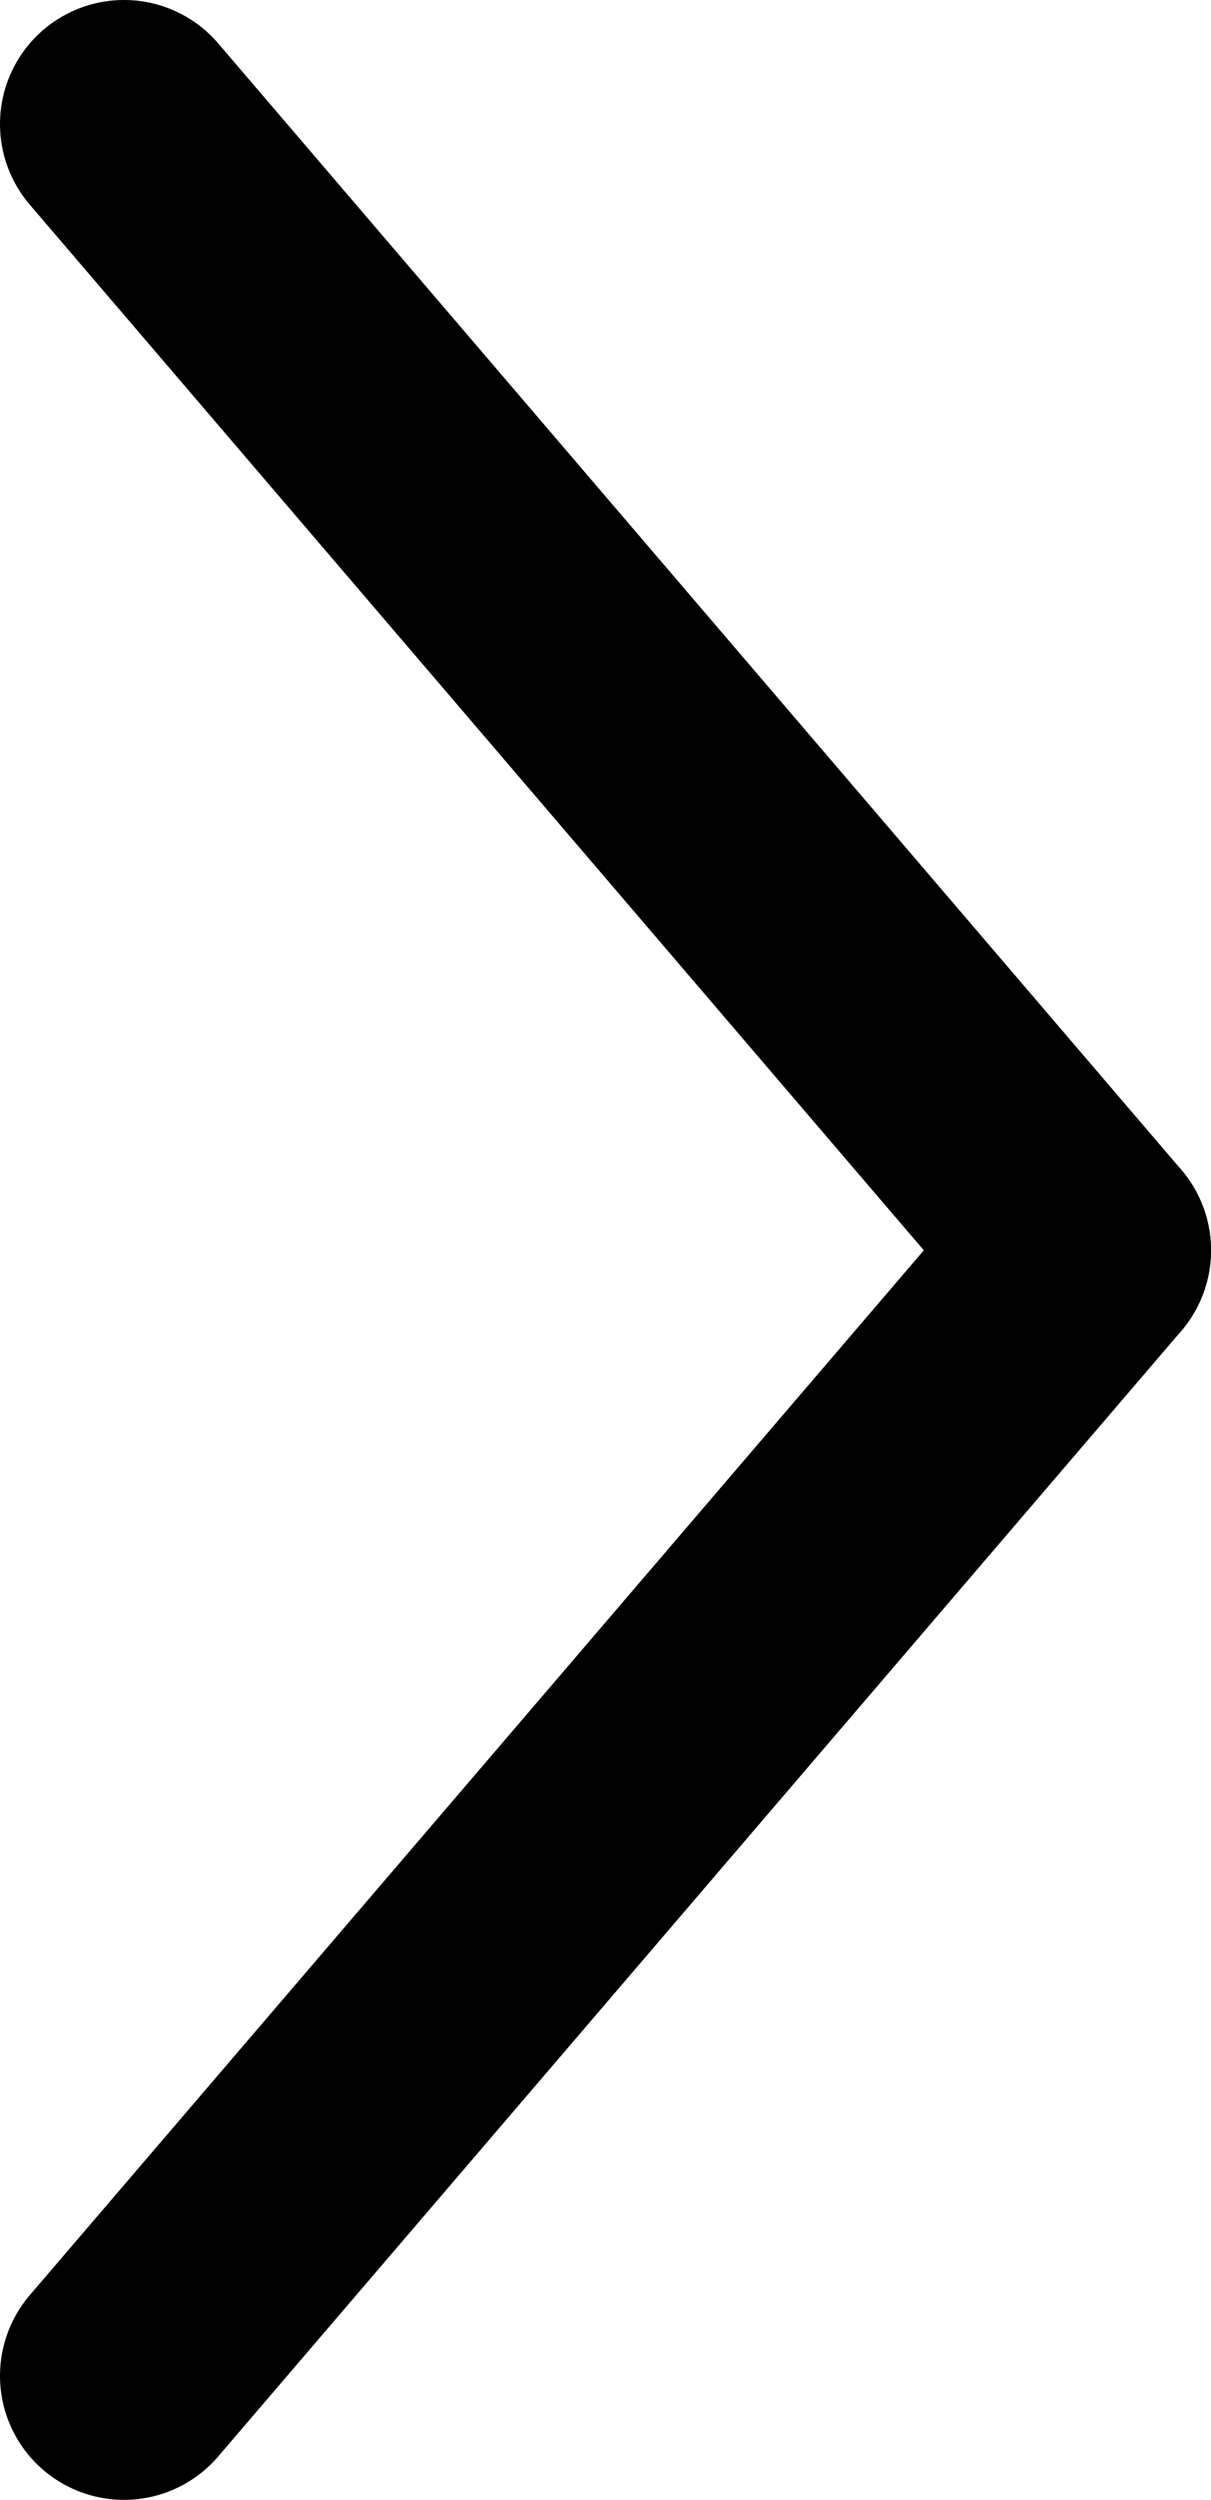
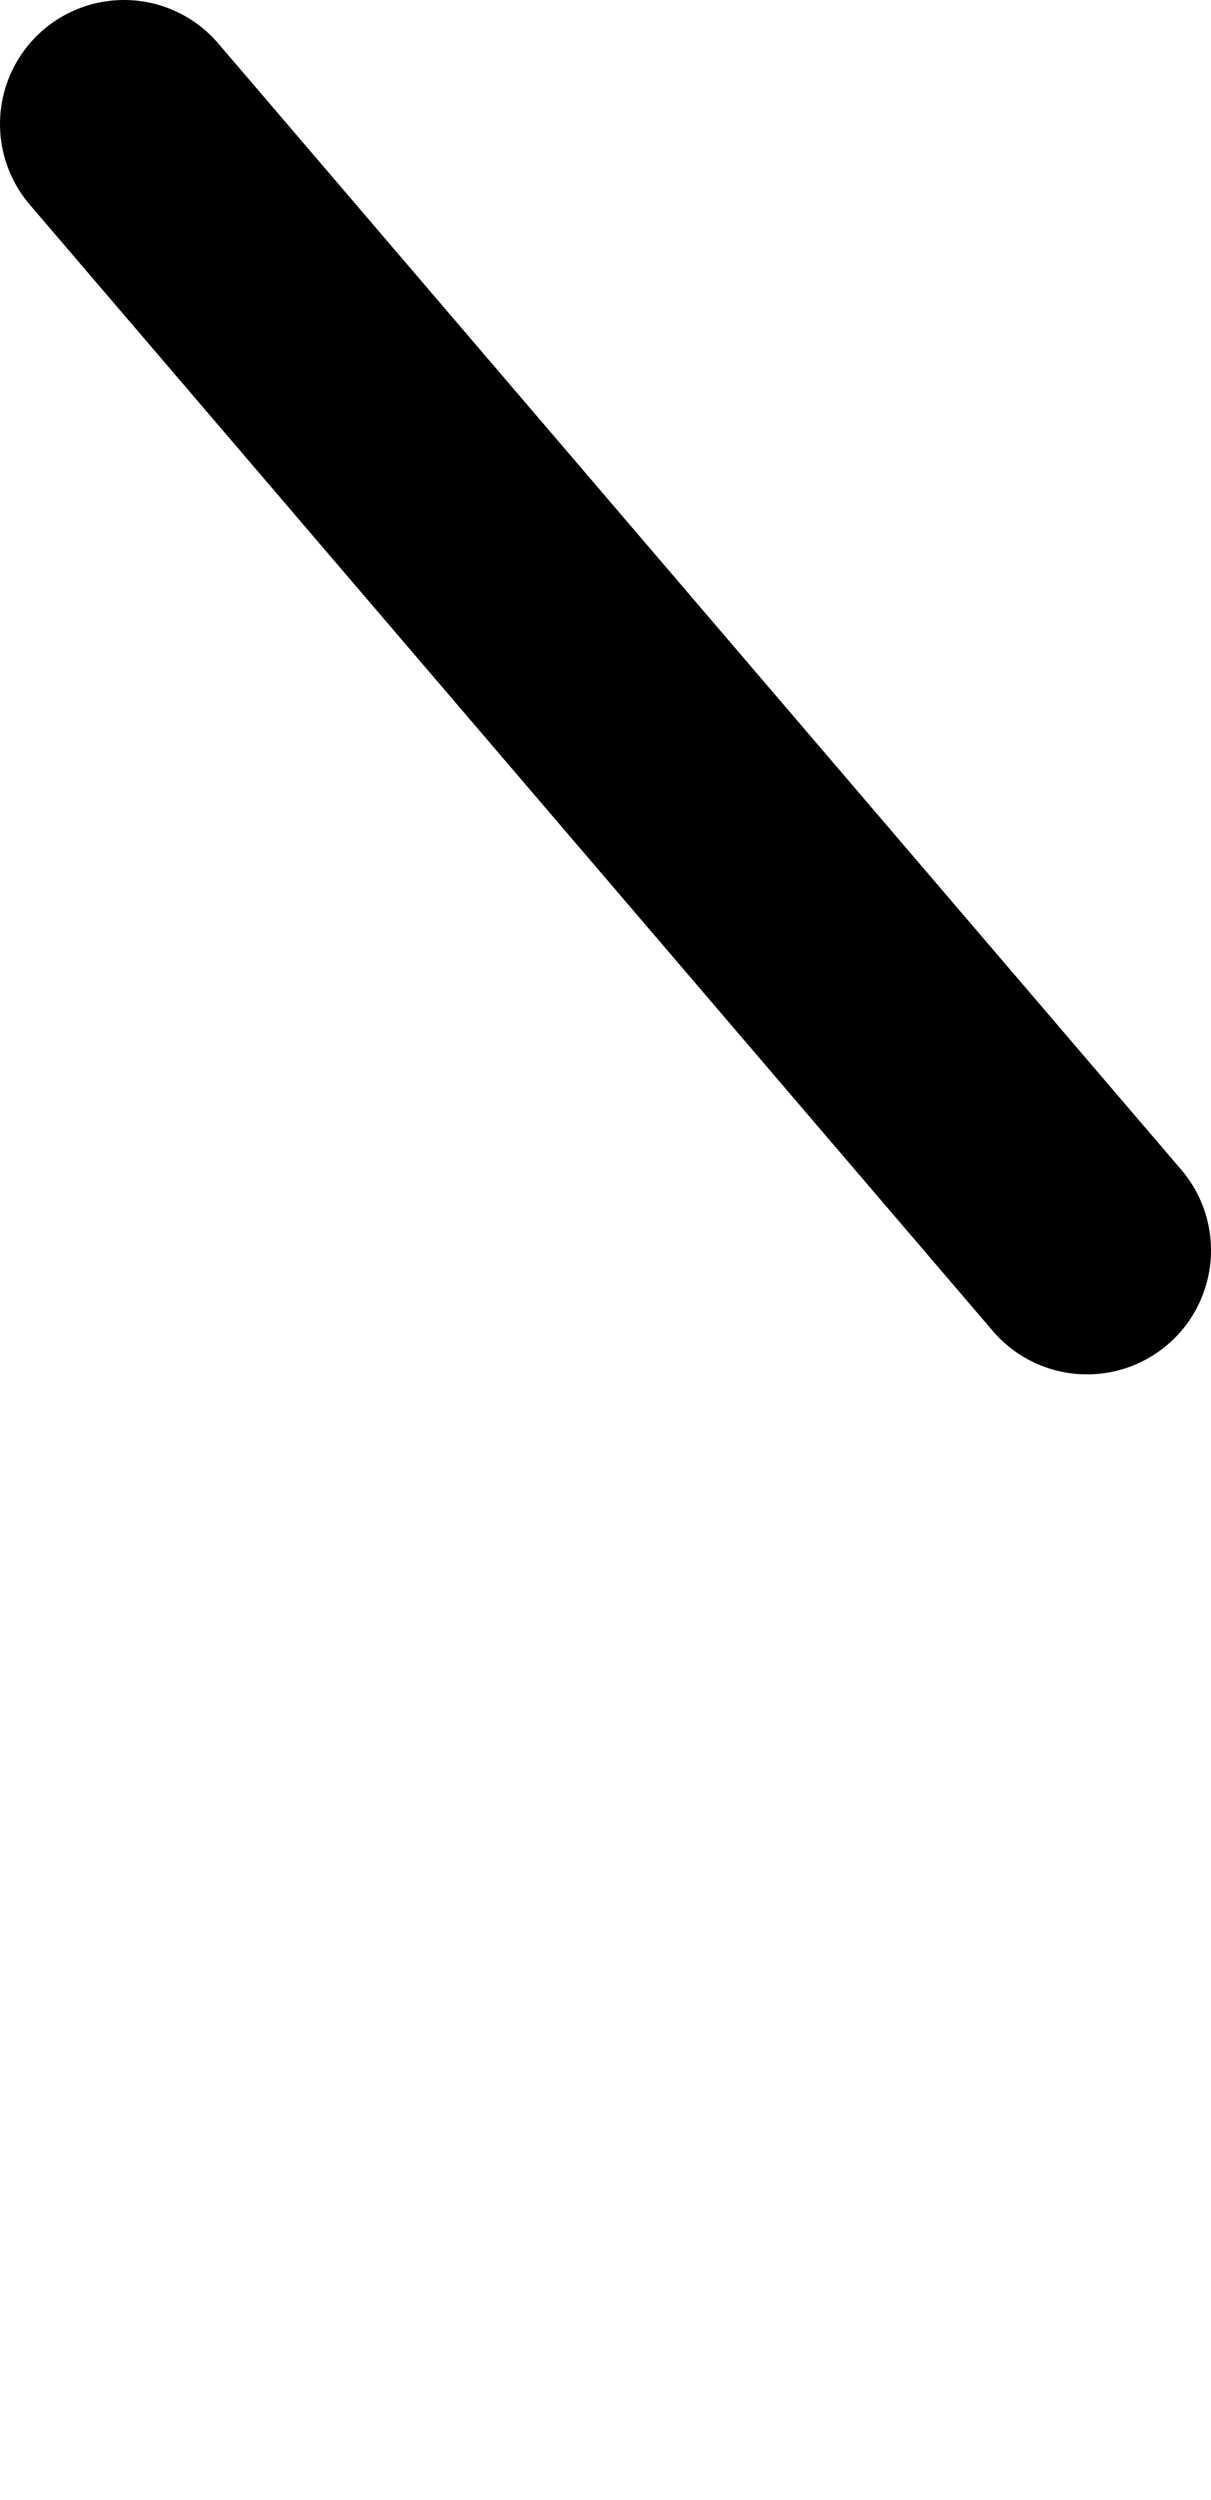
<svg xmlns="http://www.w3.org/2000/svg" viewBox="0 0 14.65 30.23">
  <defs>
    <style>.cls-1{fill:none;stroke:#000;stroke-linecap:round;stroke-linejoin:round;stroke-width:3px;}</style>
  </defs>
  <title>Recurso 157</title>
  <g id="Capa_2" data-name="Capa 2">
    <g id="Capa_1-2" data-name="Capa 1">
      <g id="layer3">
        <g id="Capa_2-2" data-name="Capa 2">
          <g id="Capa_1-2-2" data-name="Capa 1-2">
            <line id="line906" class="cls-1" x1="1.5" y1="1.5" x2="13.15" y2="15.12" />
-             <line id="line908" class="cls-1" x1="13.15" y1="15.12" x2="1.5" y2="28.73" />
          </g>
        </g>
      </g>
    </g>
  </g>
</svg>